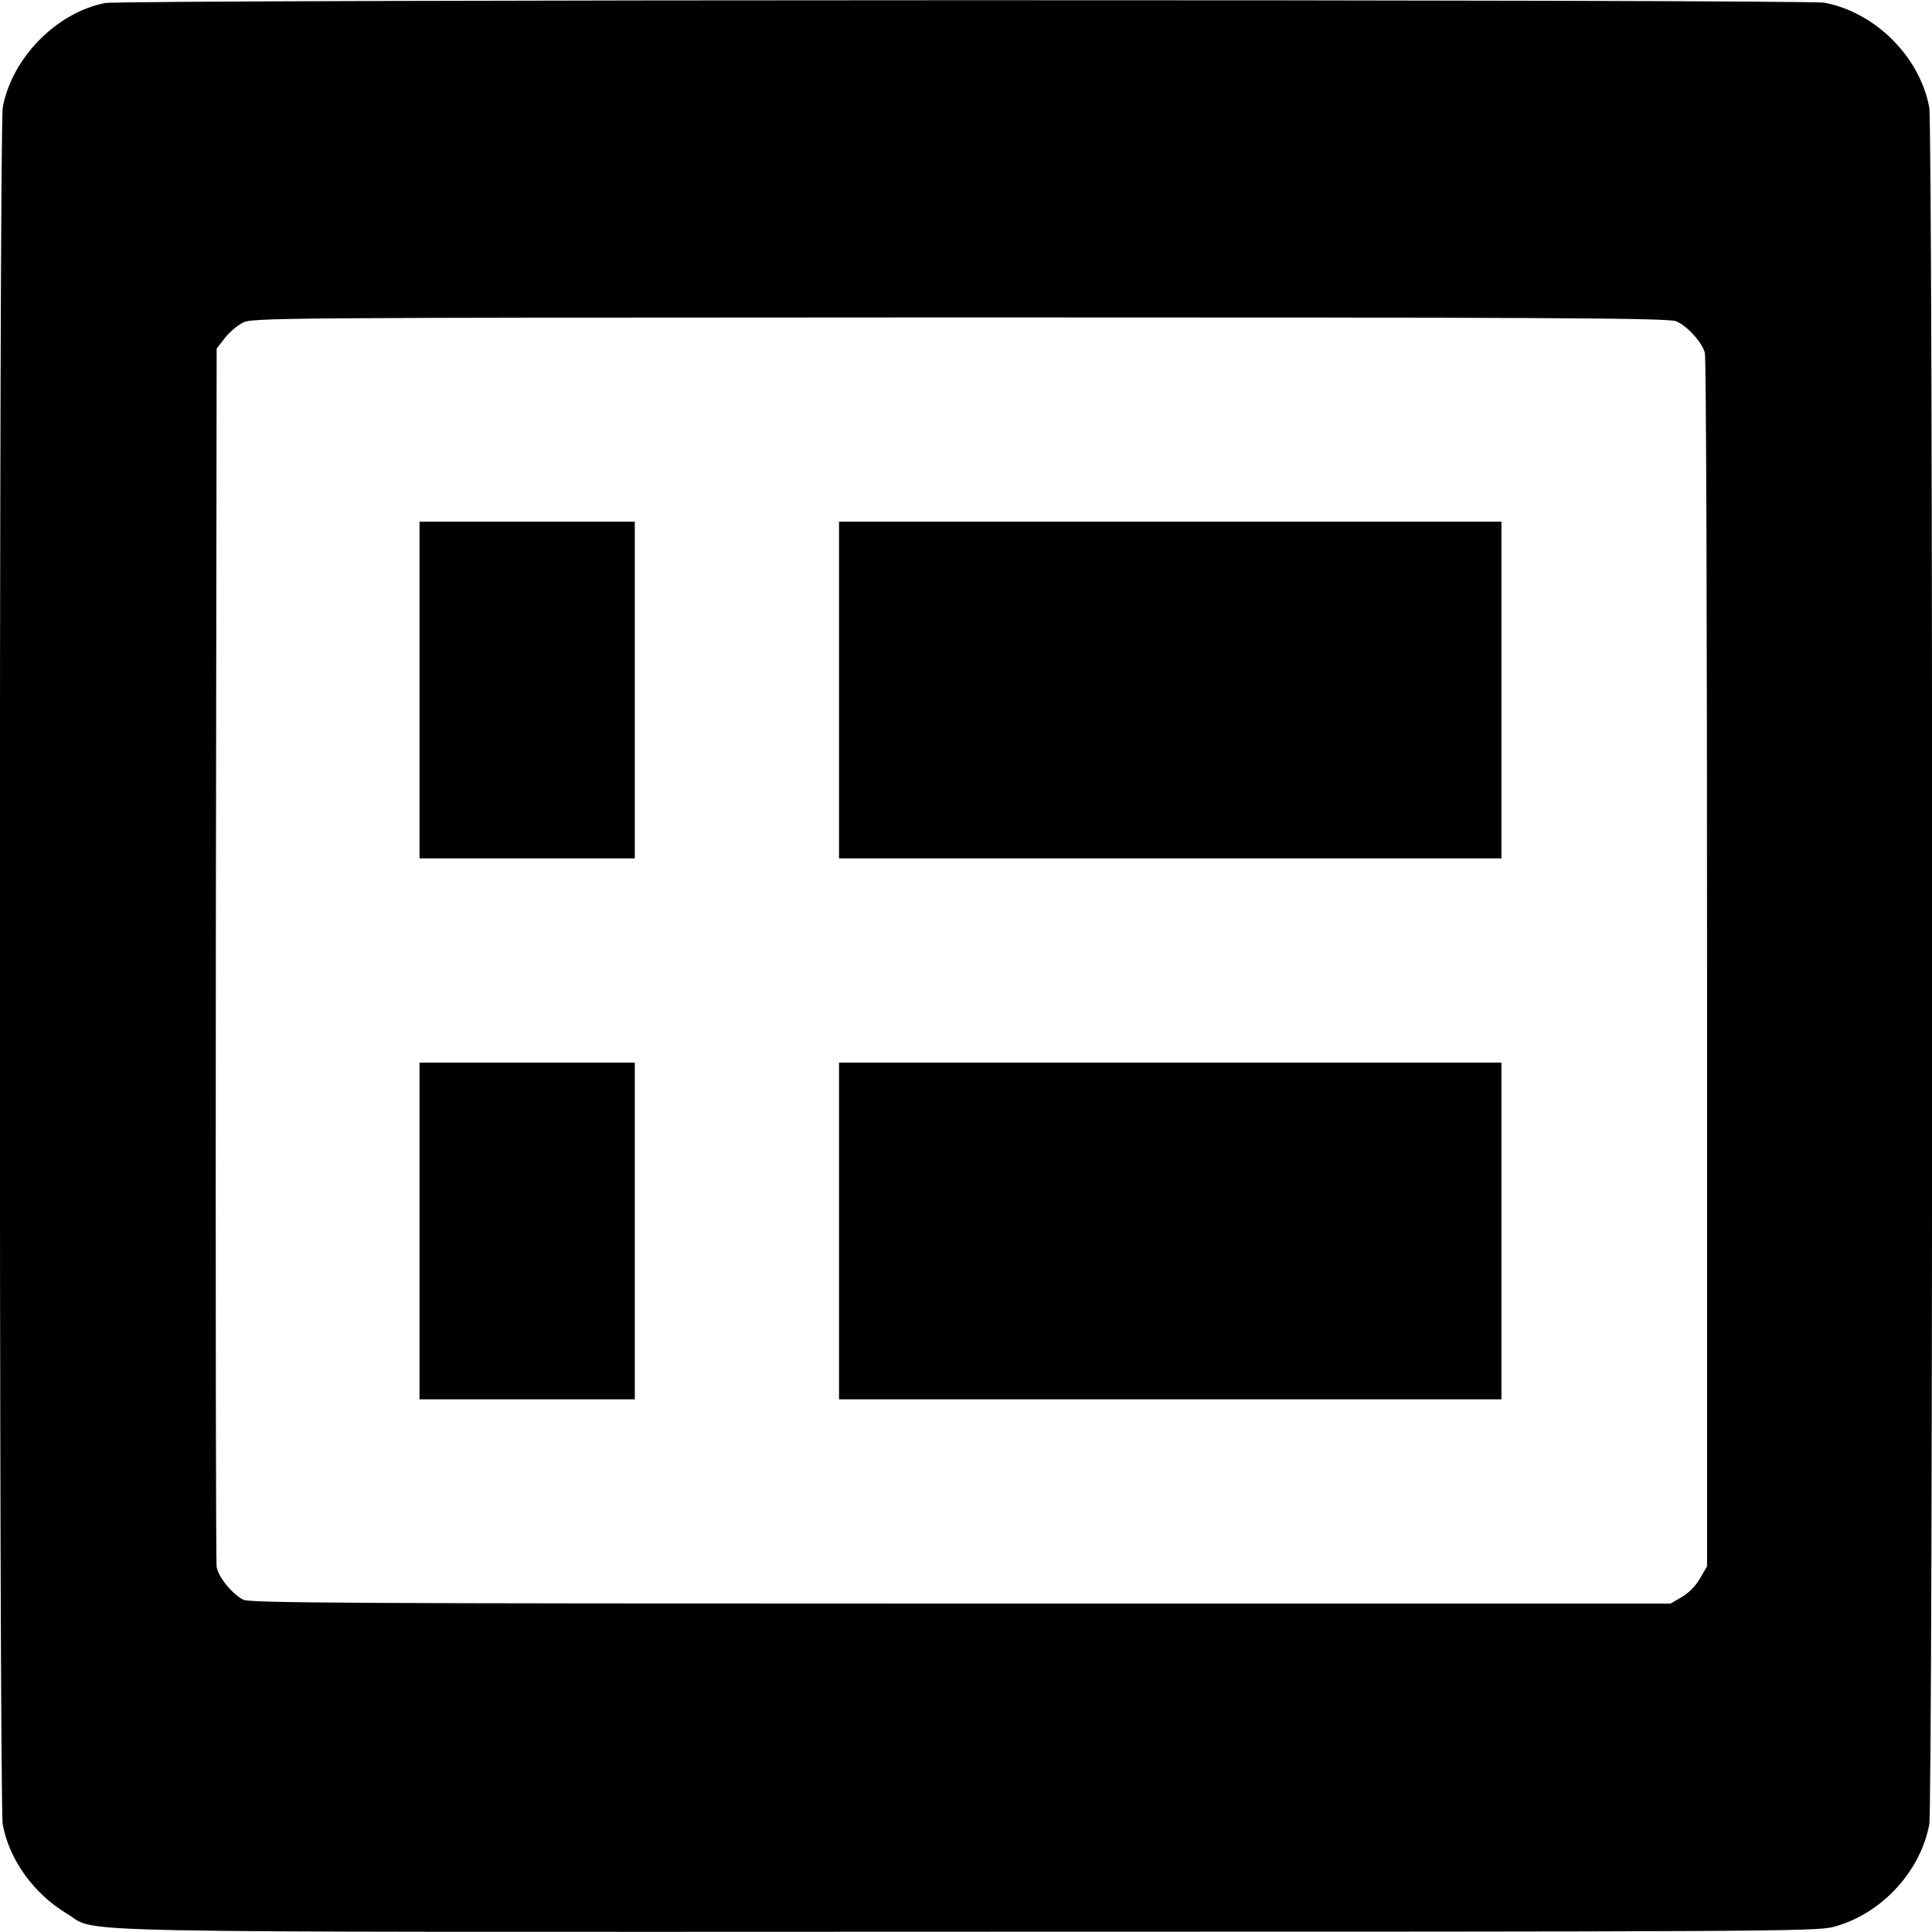
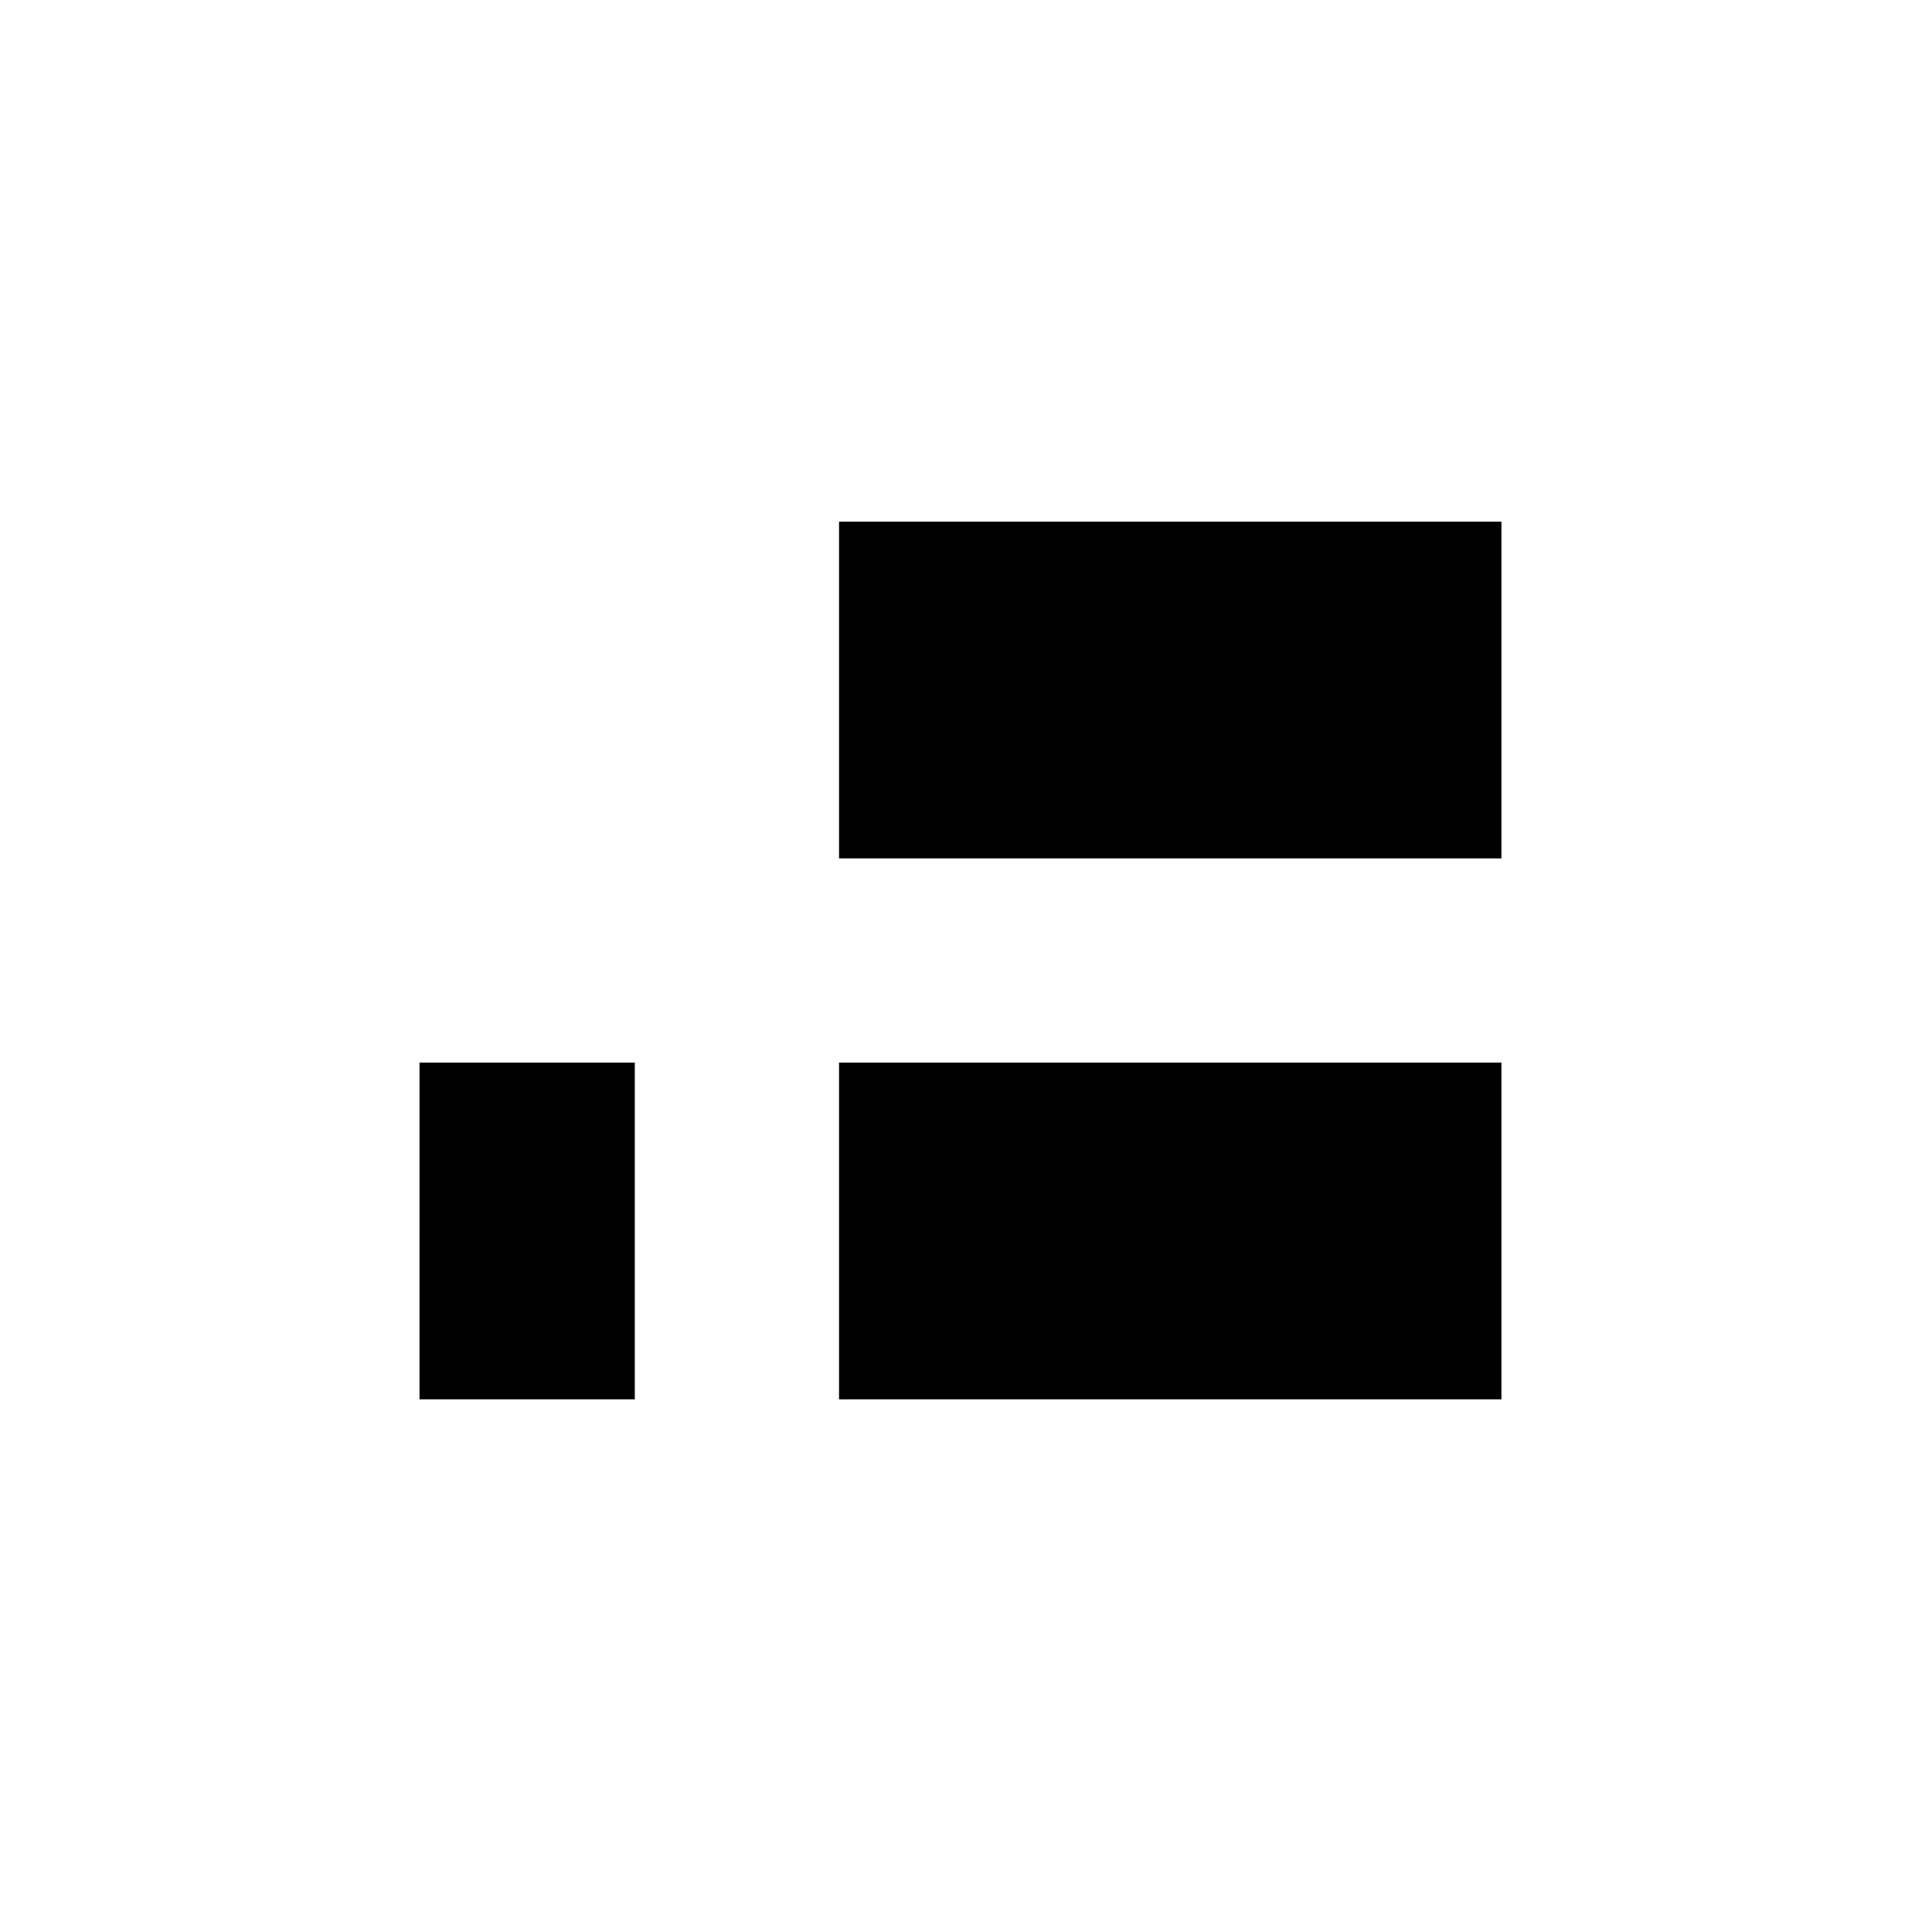
<svg xmlns="http://www.w3.org/2000/svg" version="1" width="933.333" height="933.333" viewBox="0 0 700 700">
-   <path d="M38.1 1.1C20.5 4.5 4.3 21 1 38.9-.4 46.3-.4 653.7 1 661.1c2.4 12.8 11.2 25 23.3 32.3 12 7.1-14.1 6.6 326.4 6.5 286.7 0 307.2-.1 313.4-1.7 17.3-4.5 31.6-19.8 34.9-37.1 1.4-7.4 1.4-614.7 0-622.2-3.4-18.3-19.5-34.4-37.9-37.9-6.7-1.3-616.5-1.2-623 .1zm569.2 115.3c3.9 1.6 9.4 7.6 10.4 11.4.5 1.5.8 101 .8 221.2v218.5l-2.5 4.3c-1.4 2.6-4.2 5.4-6.6 6.8l-4.1 2.4H348.1c-222.6 0-257.6-.2-260-1.4-4.1-2.2-8.9-8.1-9.6-11.8-.3-1.8-.4-101.9-.3-222.4l.3-219.1 2.8-3.6c1.5-2.1 4.5-4.6 6.5-5.7 3.6-1.9 7.8-1.9 260-2 213 0 256.8.2 259.5 1.4z" />
-   <path d="M152 250v61h78V189h-78v61zM304 250v61h240V189H304v61zM152 446v61h78V385h-78v61zM304 446v61h240V385H304v61z" />
+   <path d="M152 250v61h78h-78v61zM304 250v61h240V189H304v61zM152 446v61h78V385h-78v61zM304 446v61h240V385H304v61z" />
</svg>